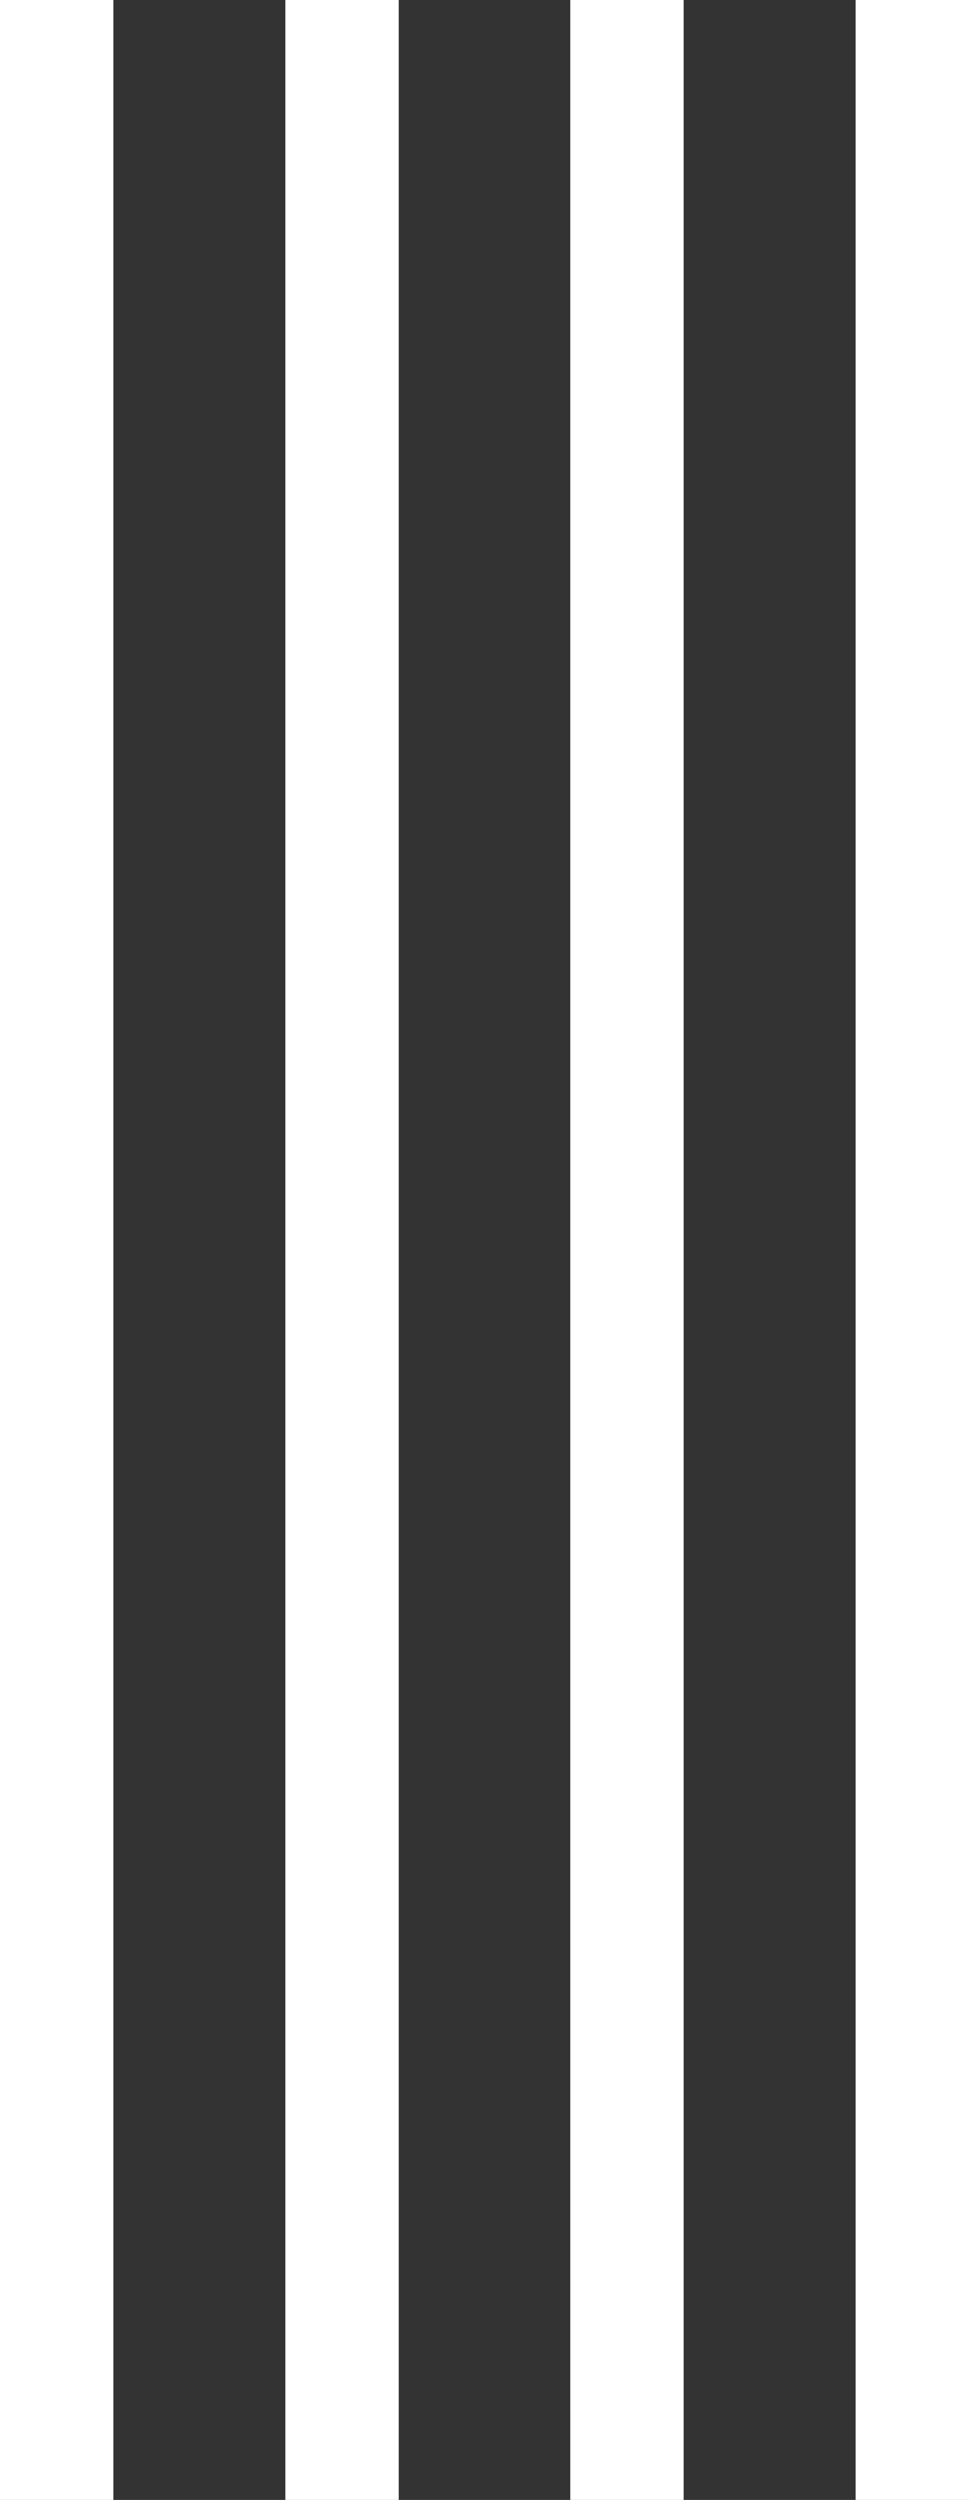
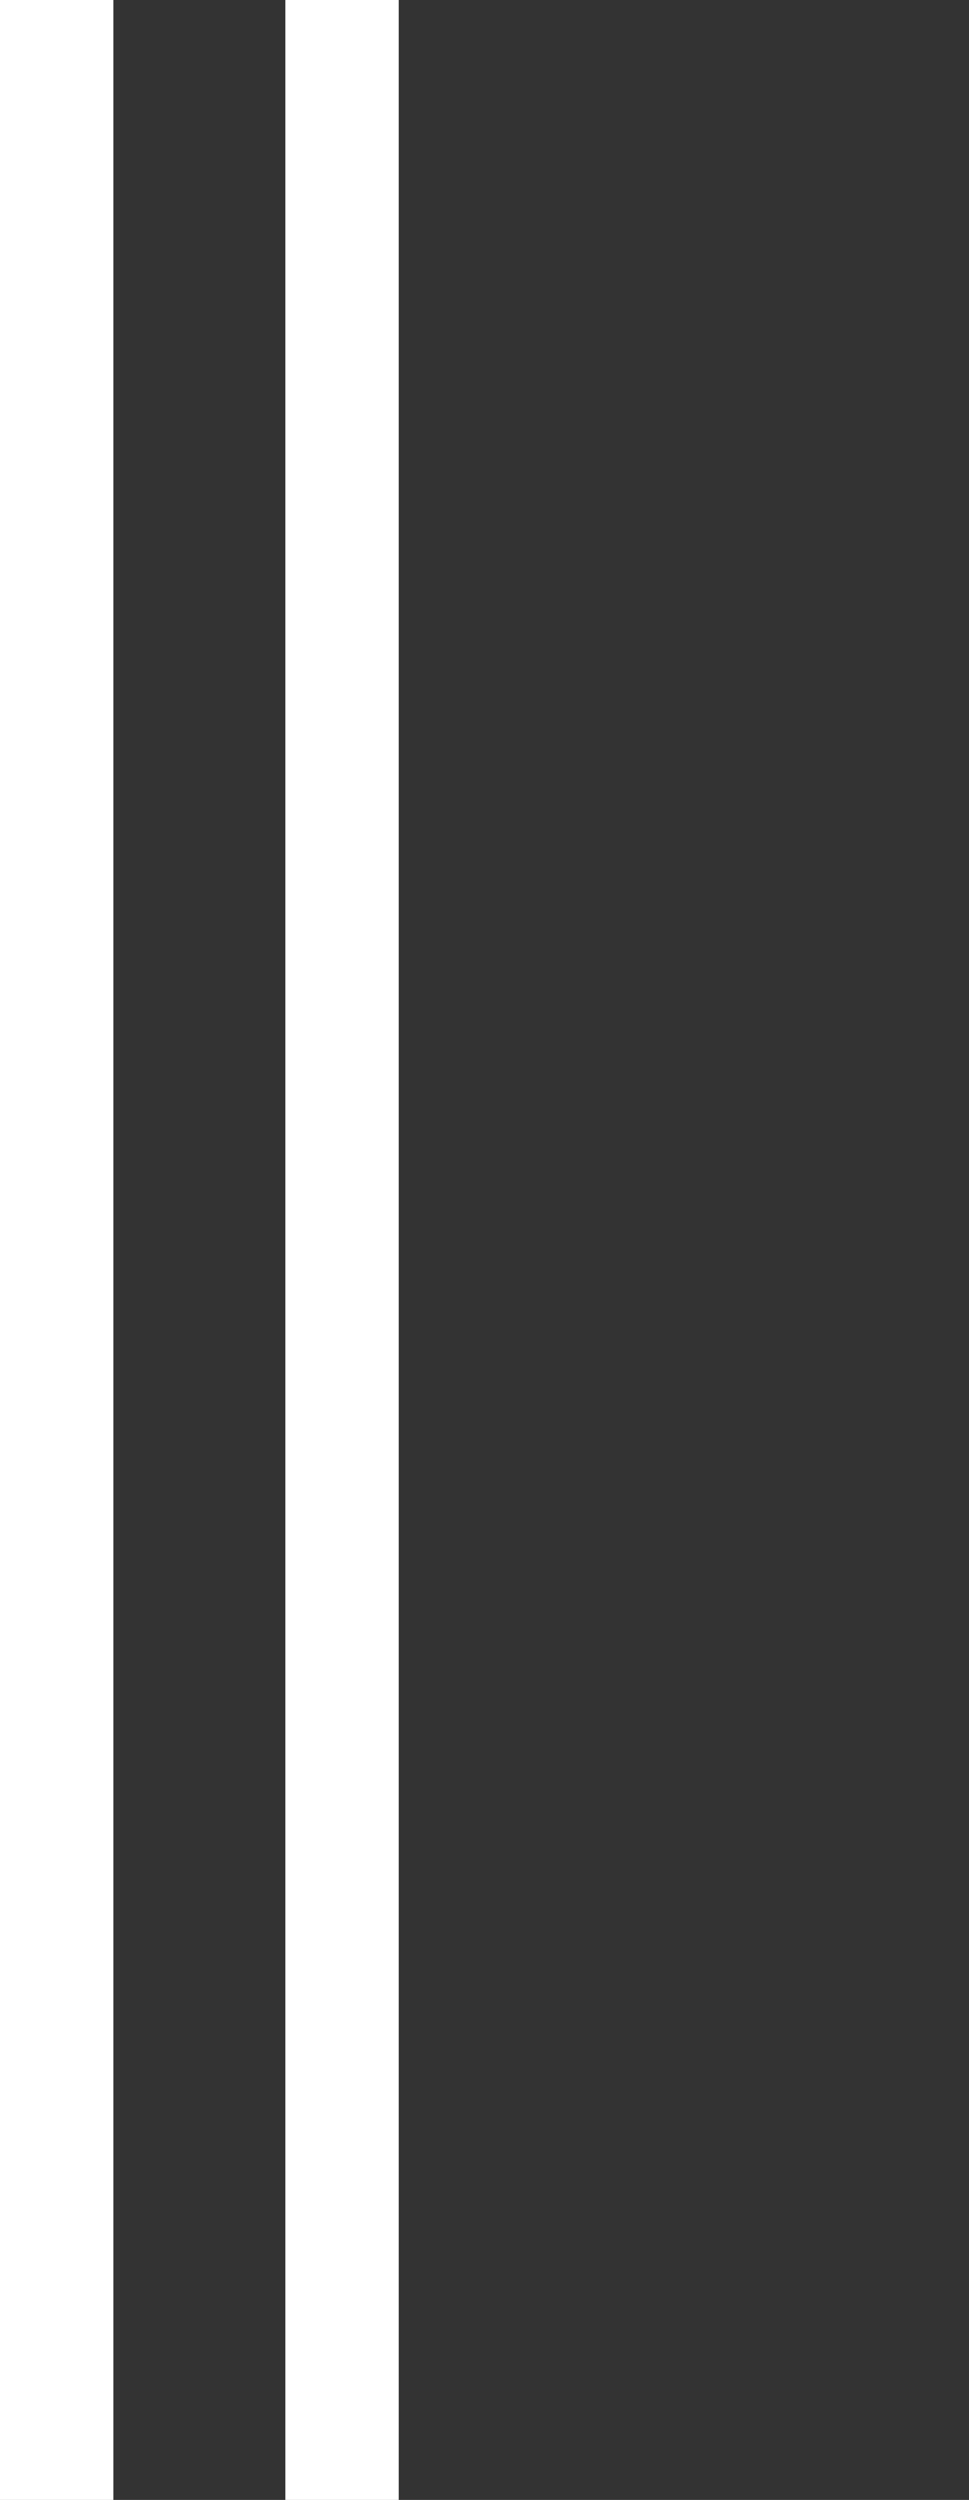
<svg xmlns="http://www.w3.org/2000/svg" id="Calque_1" data-name="Calque 1" viewBox="0 0 22.65 58.39">
  <rect x="0" y="0" width="22.65" height="58.39" fill="#333333" stroke="none" />
  <rect width="2.65" height="58.39" style="fill: #fff; stroke-width: 0px;" />
  <rect x="6.67" width="2.65" height="58.39" style="fill: #fff; stroke-width: 0px;" />
-   <rect x="13.33" width="2.65" height="58.39" style="fill: #fff; stroke-width: 0px;" />
-   <rect x="20" width="2.65" height="58.39" style="fill: #fff; stroke-width: 0px;" />
</svg>